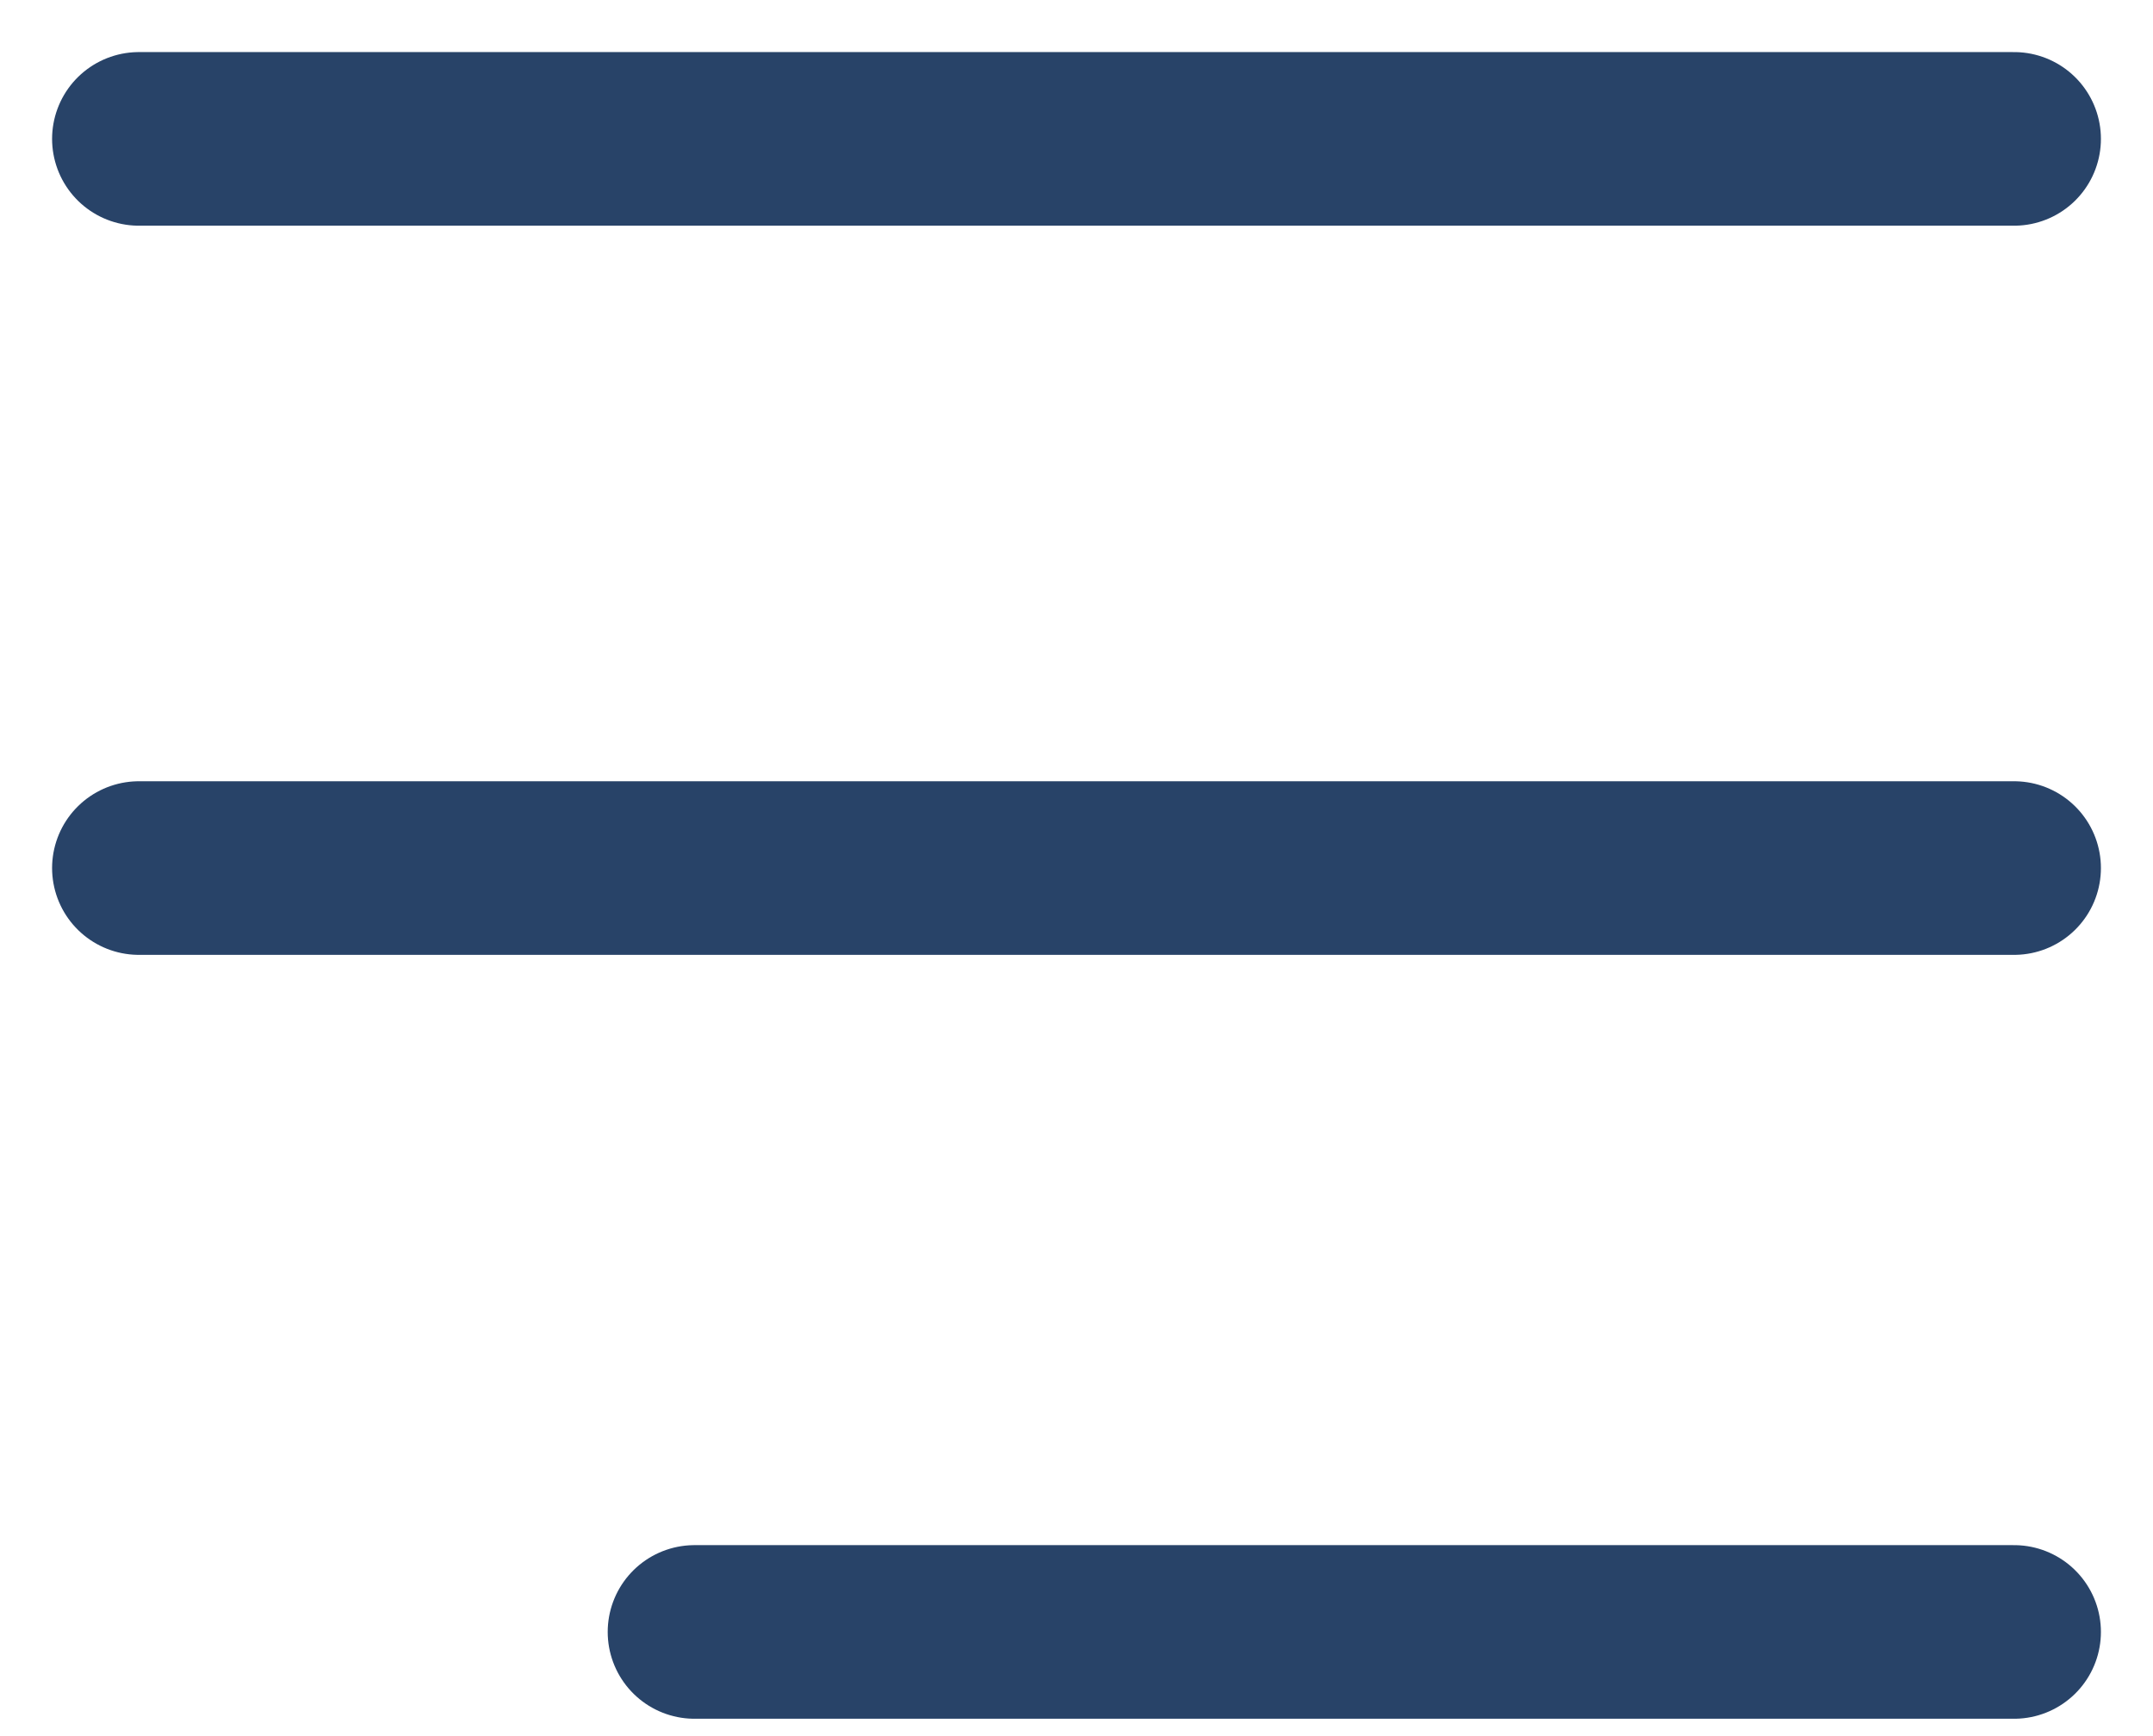
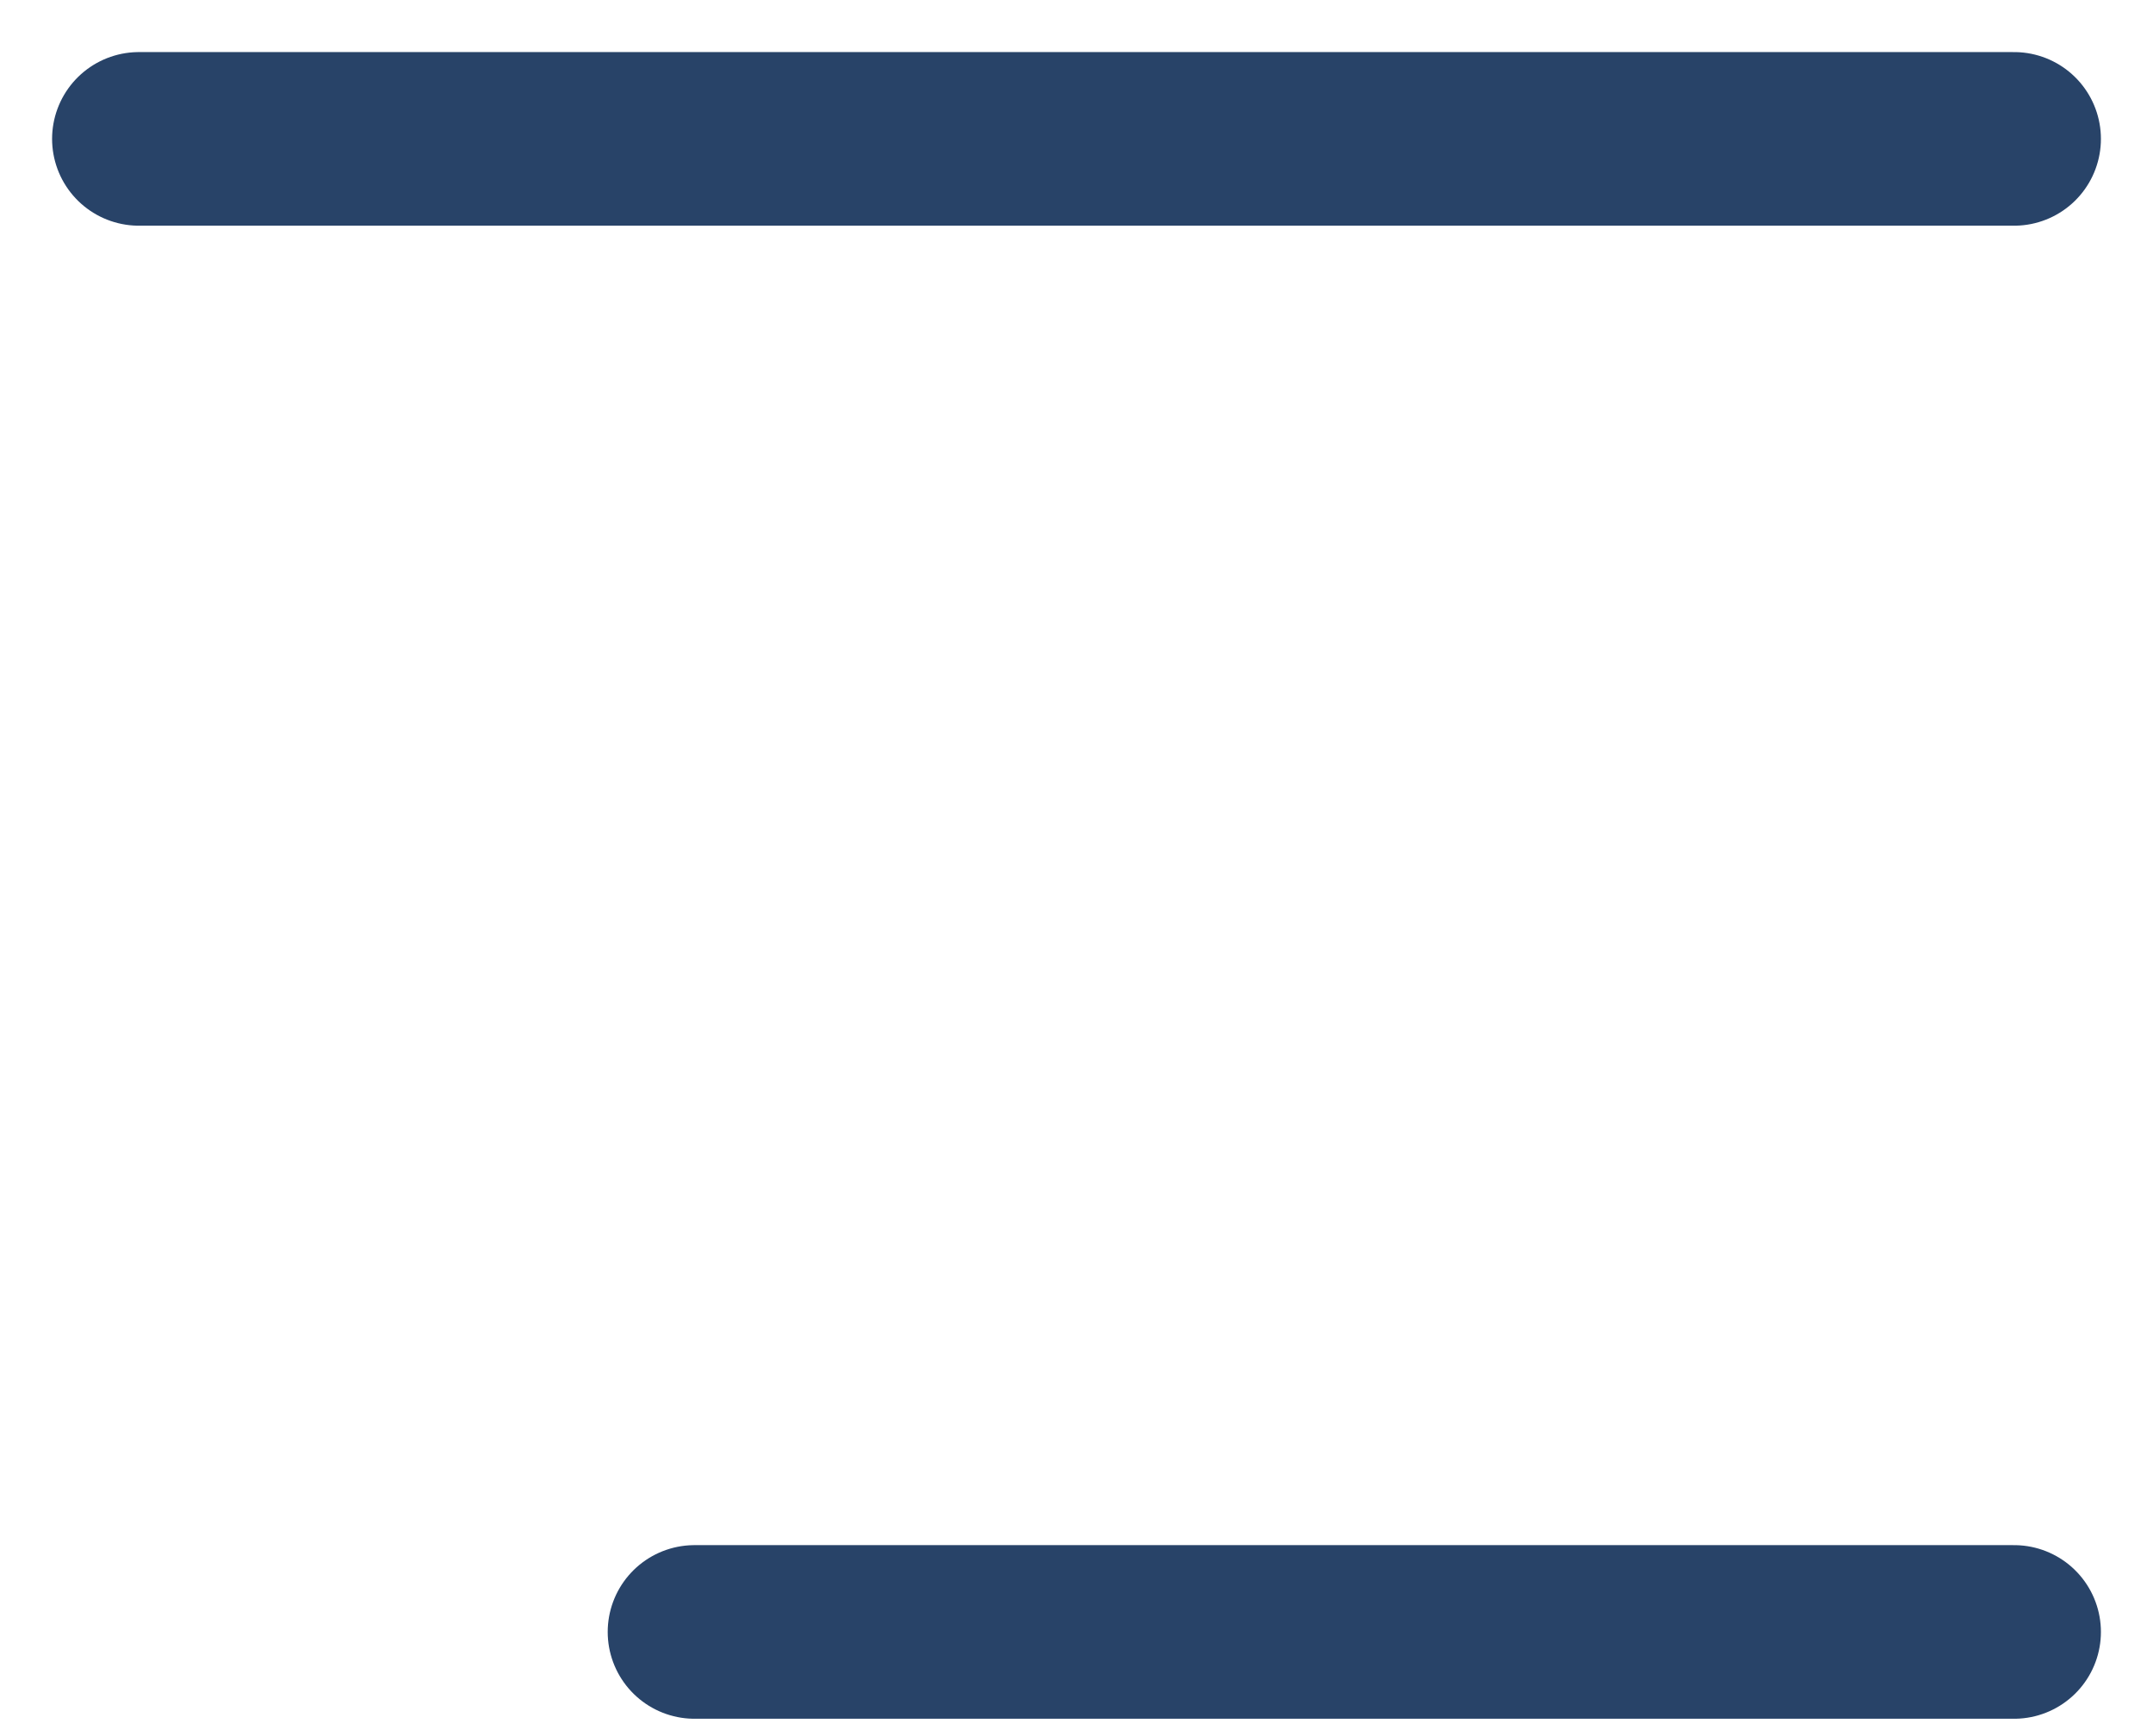
<svg xmlns="http://www.w3.org/2000/svg" width="31" height="25" viewBox="0 0 31 25" fill="none">
  <g clip-path="url(#clip0_135_869)">
    <path d="M2 2H29" stroke="#284368" stroke-width="2.5" stroke-linecap="round" stroke-linejoin="round" />
-     <path d="M2 12.5H29" stroke="#284368" stroke-width="2.5" stroke-linecap="round" stroke-linejoin="round" />
    <path d="M10 23.5H29" stroke="#284368" stroke-width="2.5" stroke-linecap="round" stroke-linejoin="round" />
  </g>
  <defs>
    <clipPath id="clip0_135_869">
      <rect width="31" height="25" fill="white" />
    </clipPath>
  </defs>
</svg>